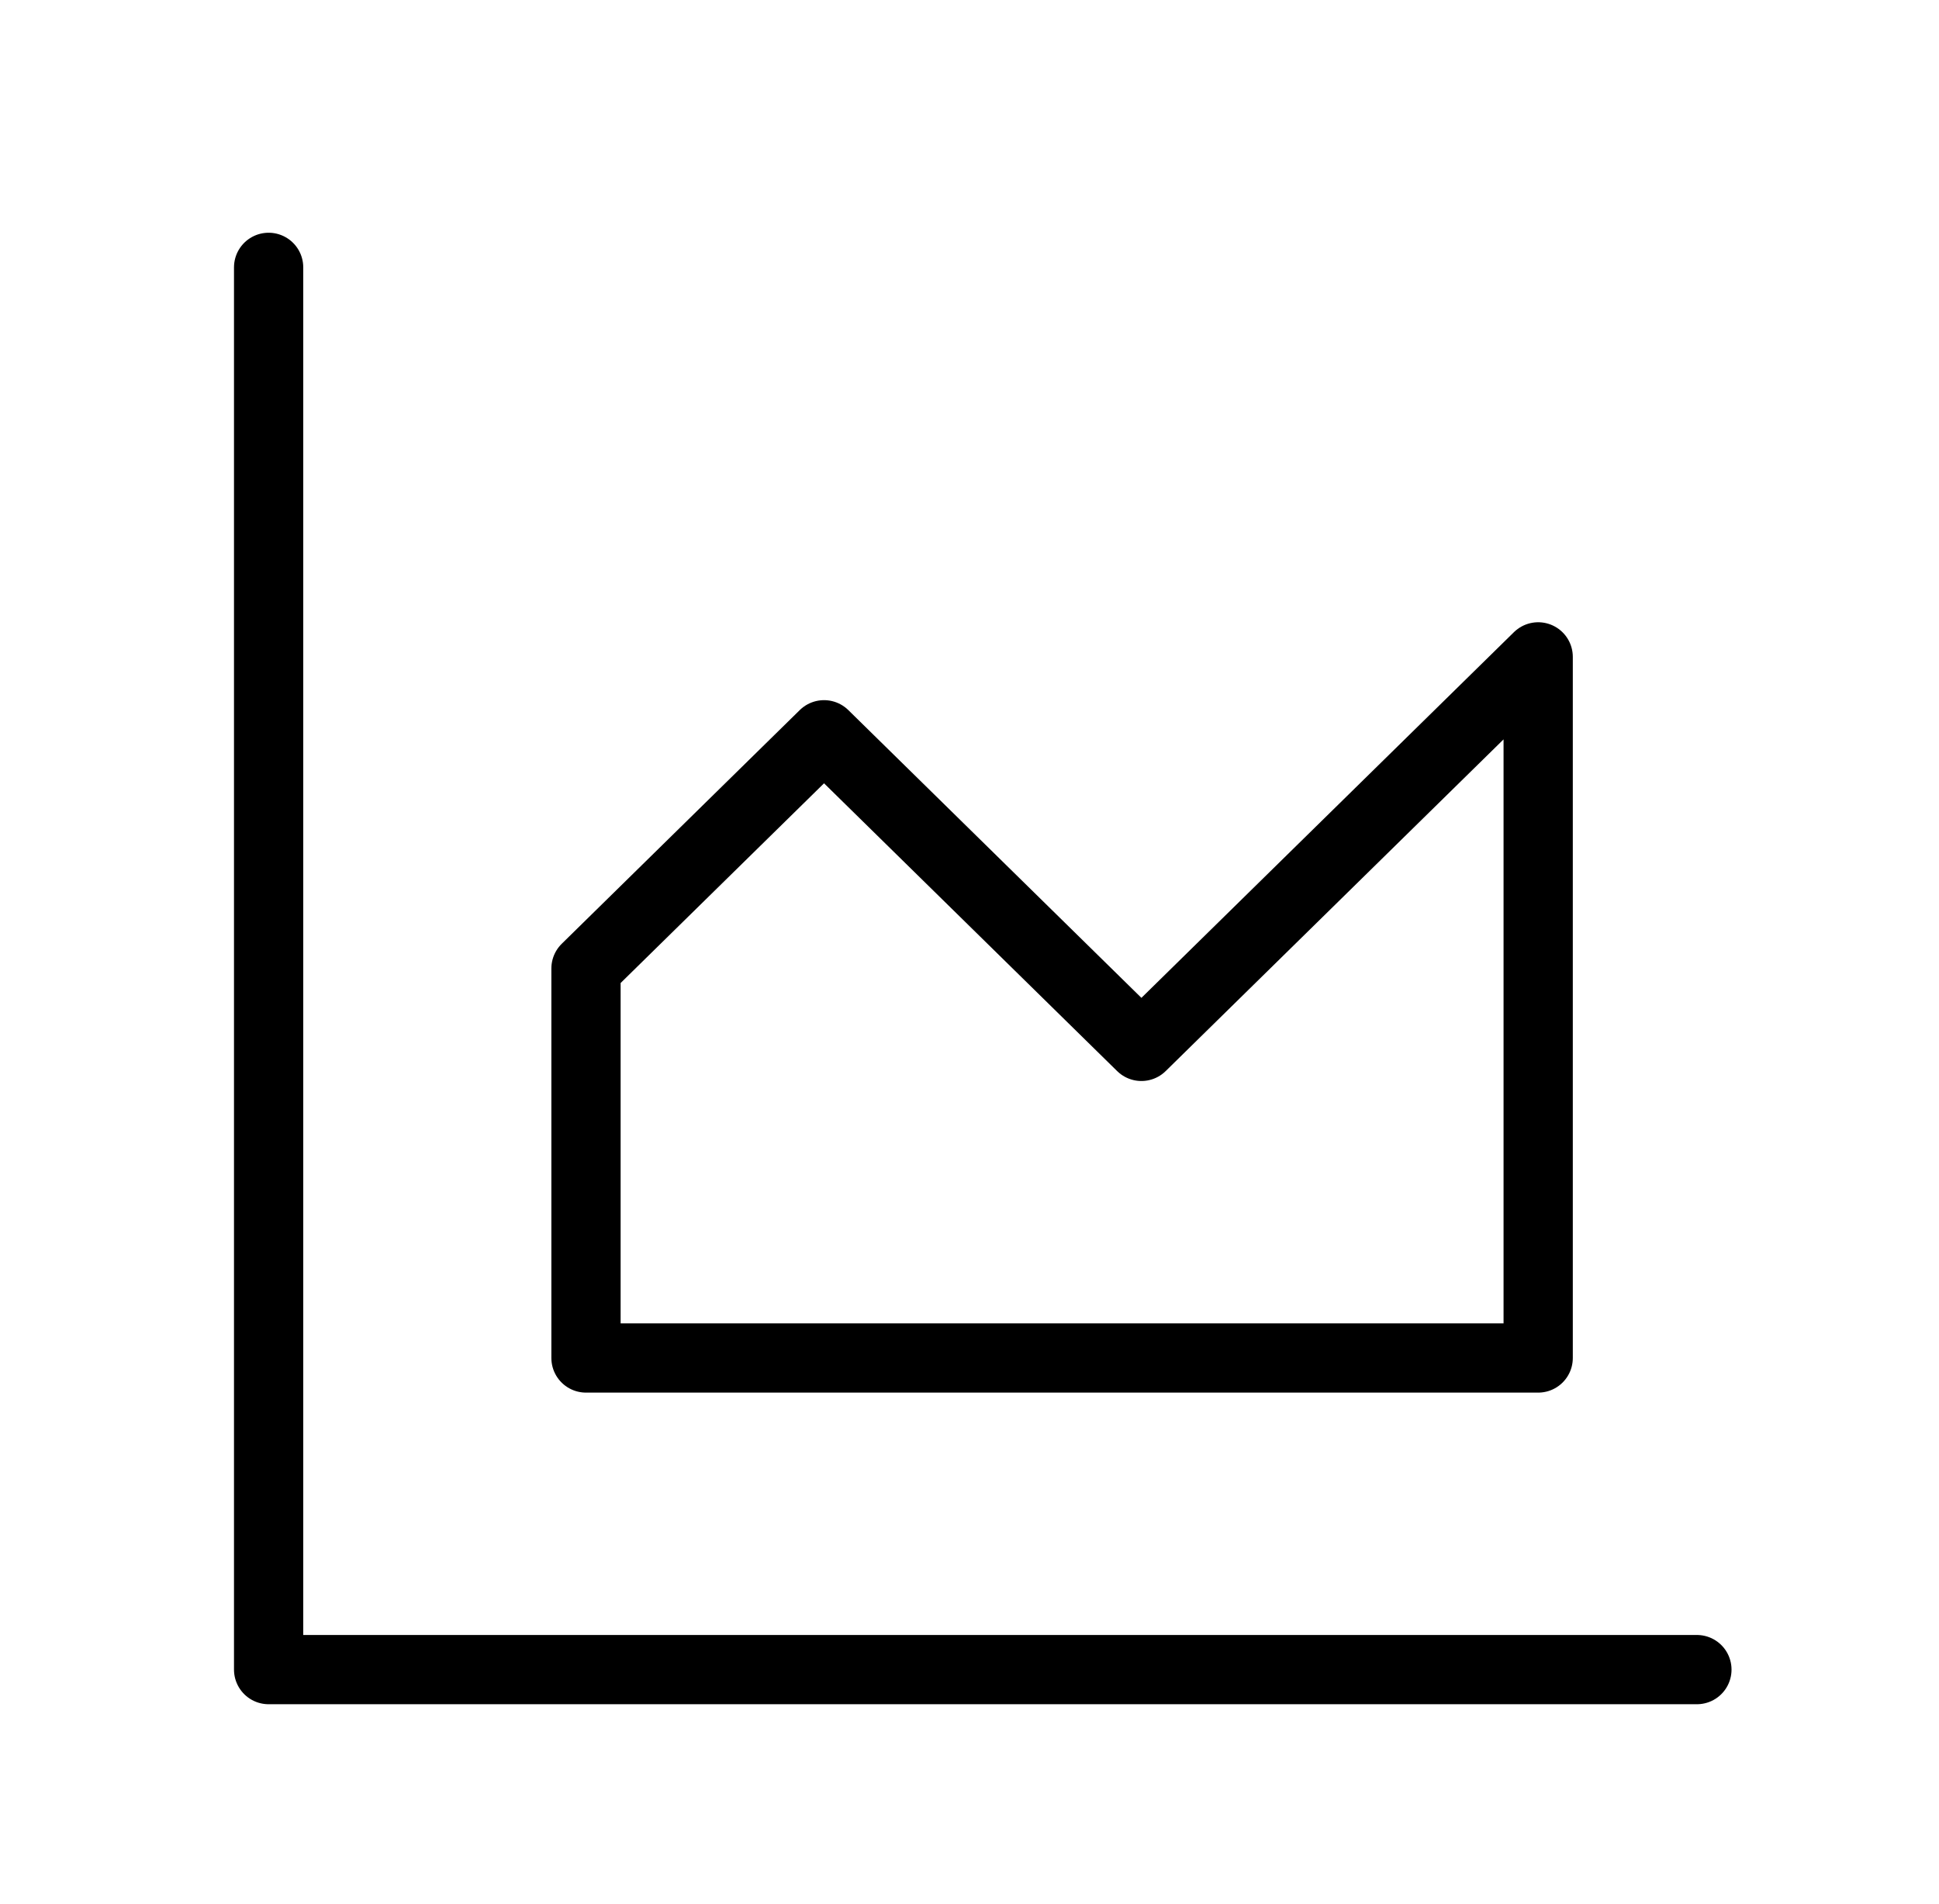
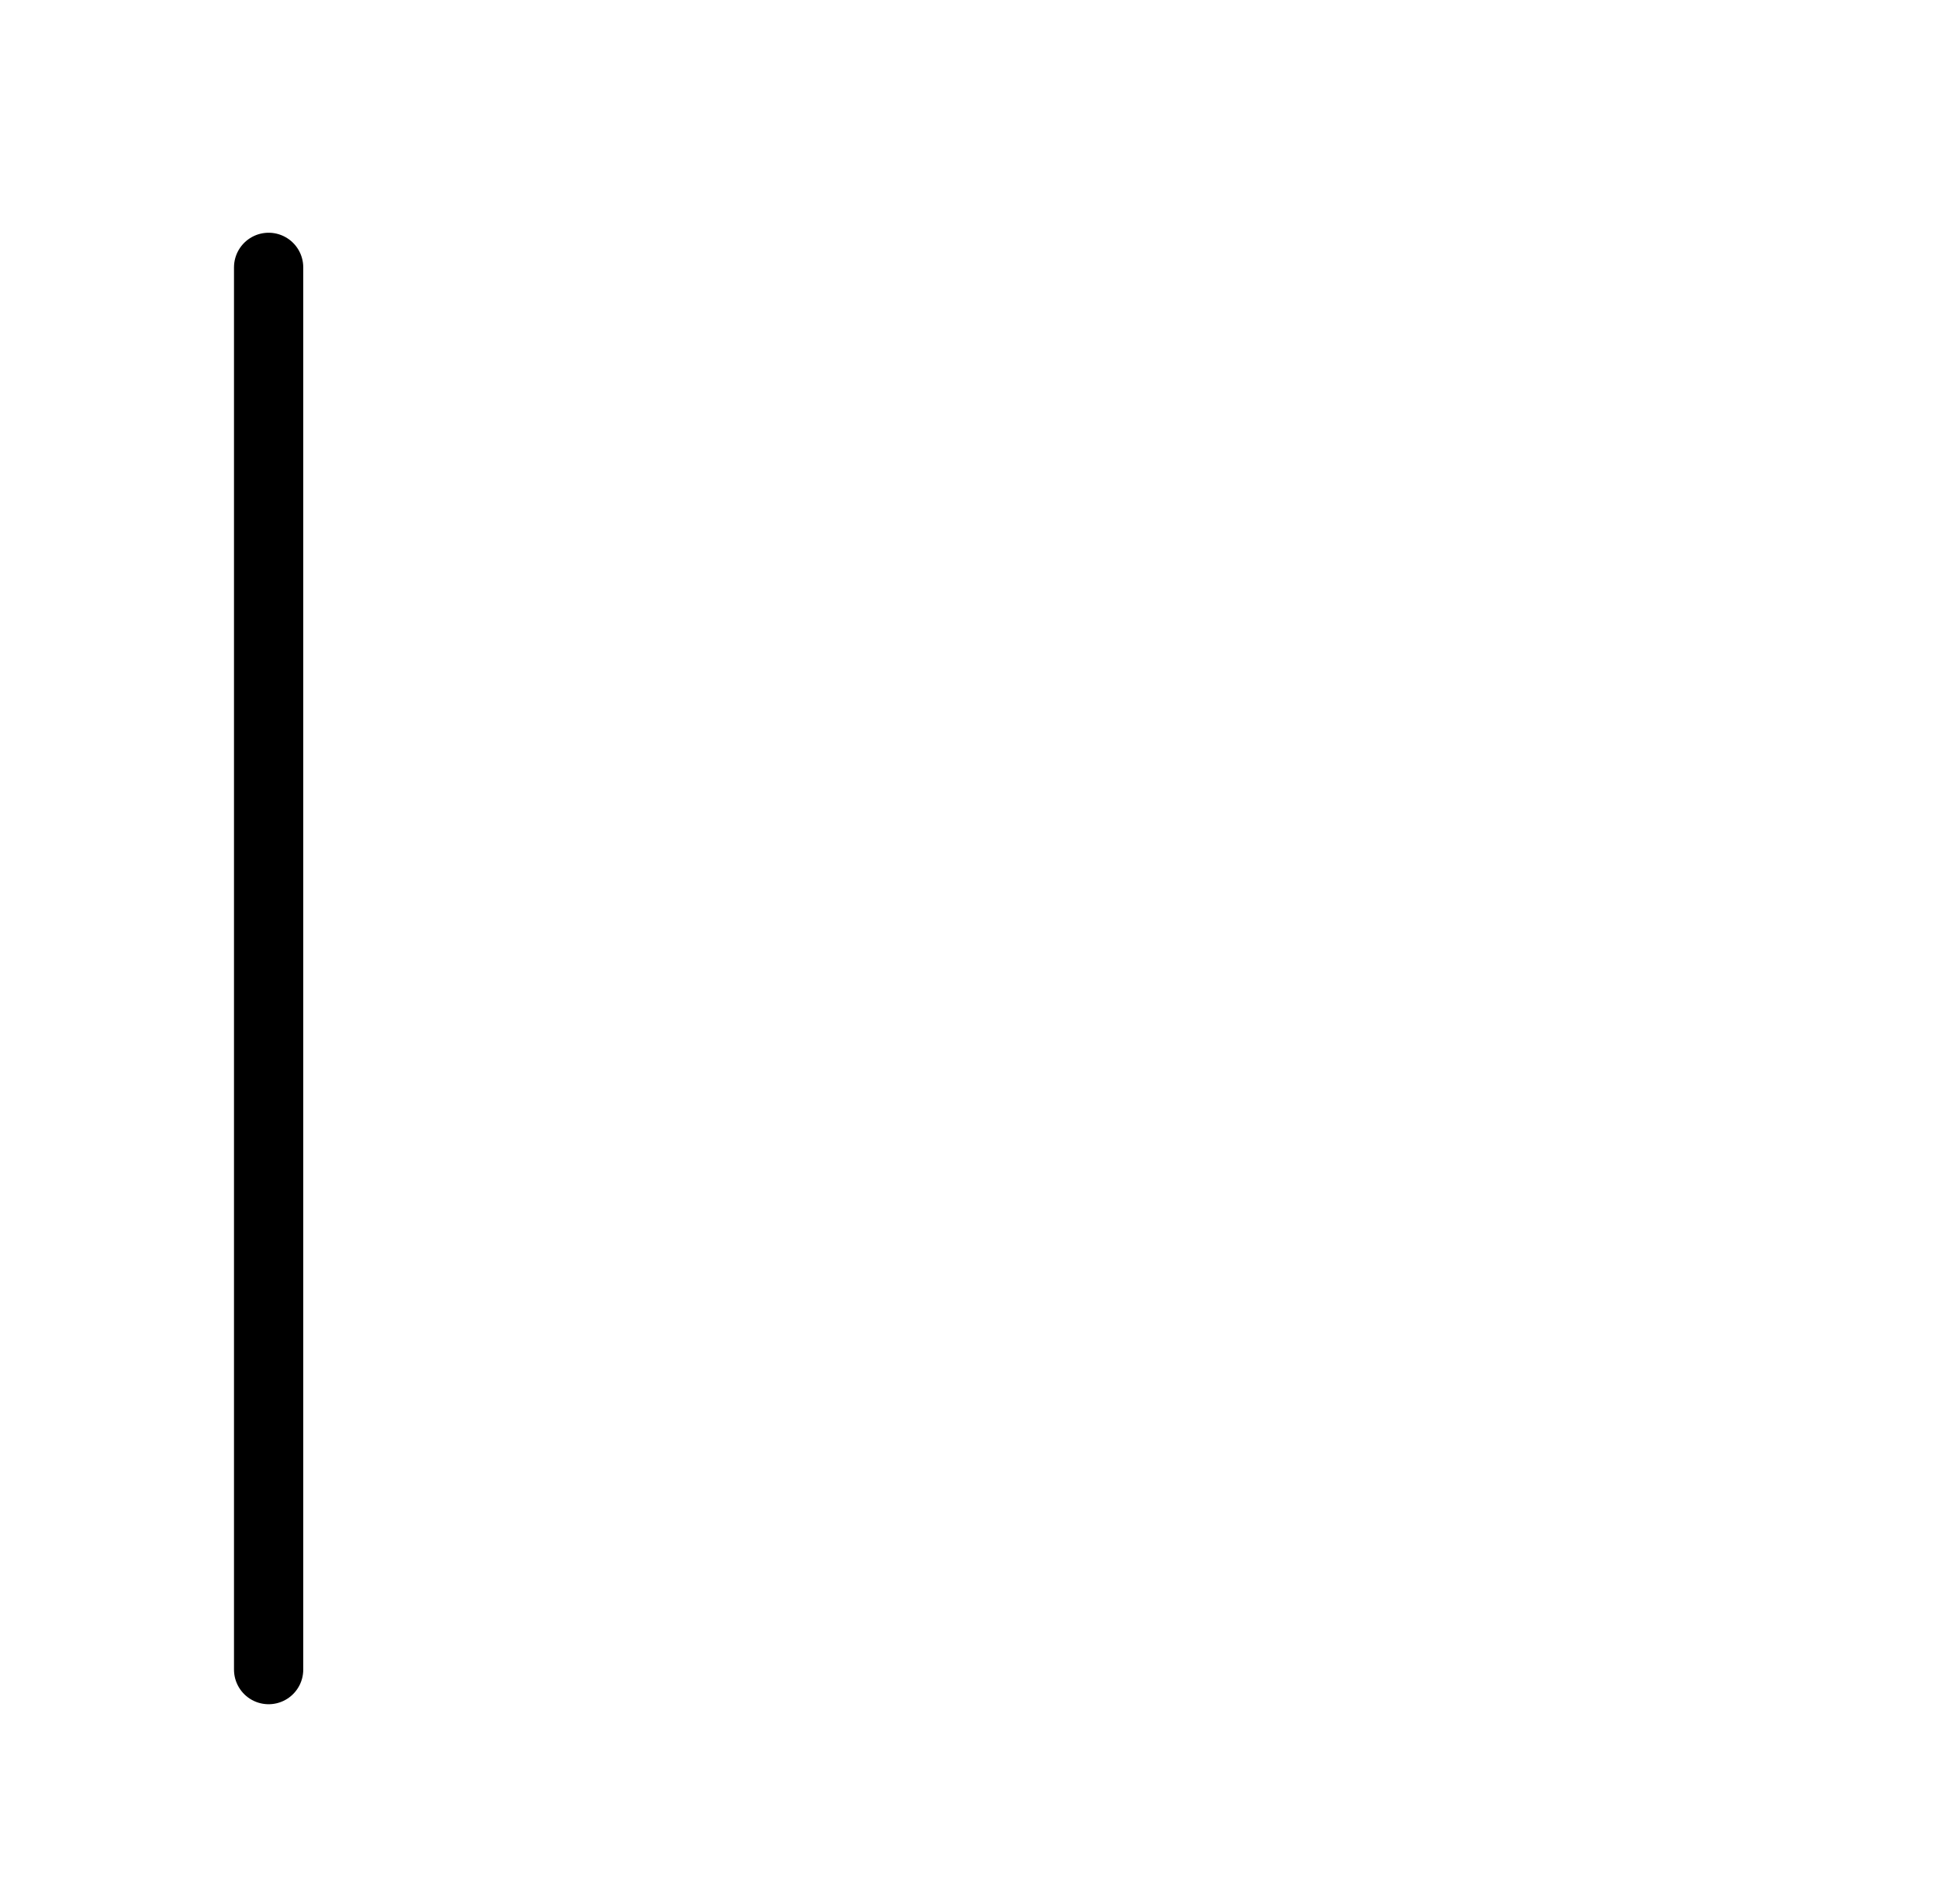
<svg xmlns="http://www.w3.org/2000/svg" width="56" height="55" viewBox="0 0 56 55" fill="none">
-   <path d="M7.758 7.722V48.222H49.008" stroke="black" stroke-width="2" stroke-linecap="round" stroke-linejoin="round" />
-   <path d="M16.924 27.972V39.222H44.424V18.972L32.965 30.222L23.799 21.222L16.924 27.972Z" stroke="black" stroke-width="2" stroke-linecap="round" stroke-linejoin="round" />
+   <path d="M7.758 7.722V48.222" stroke="black" stroke-width="2" stroke-linecap="round" stroke-linejoin="round" />
</svg>